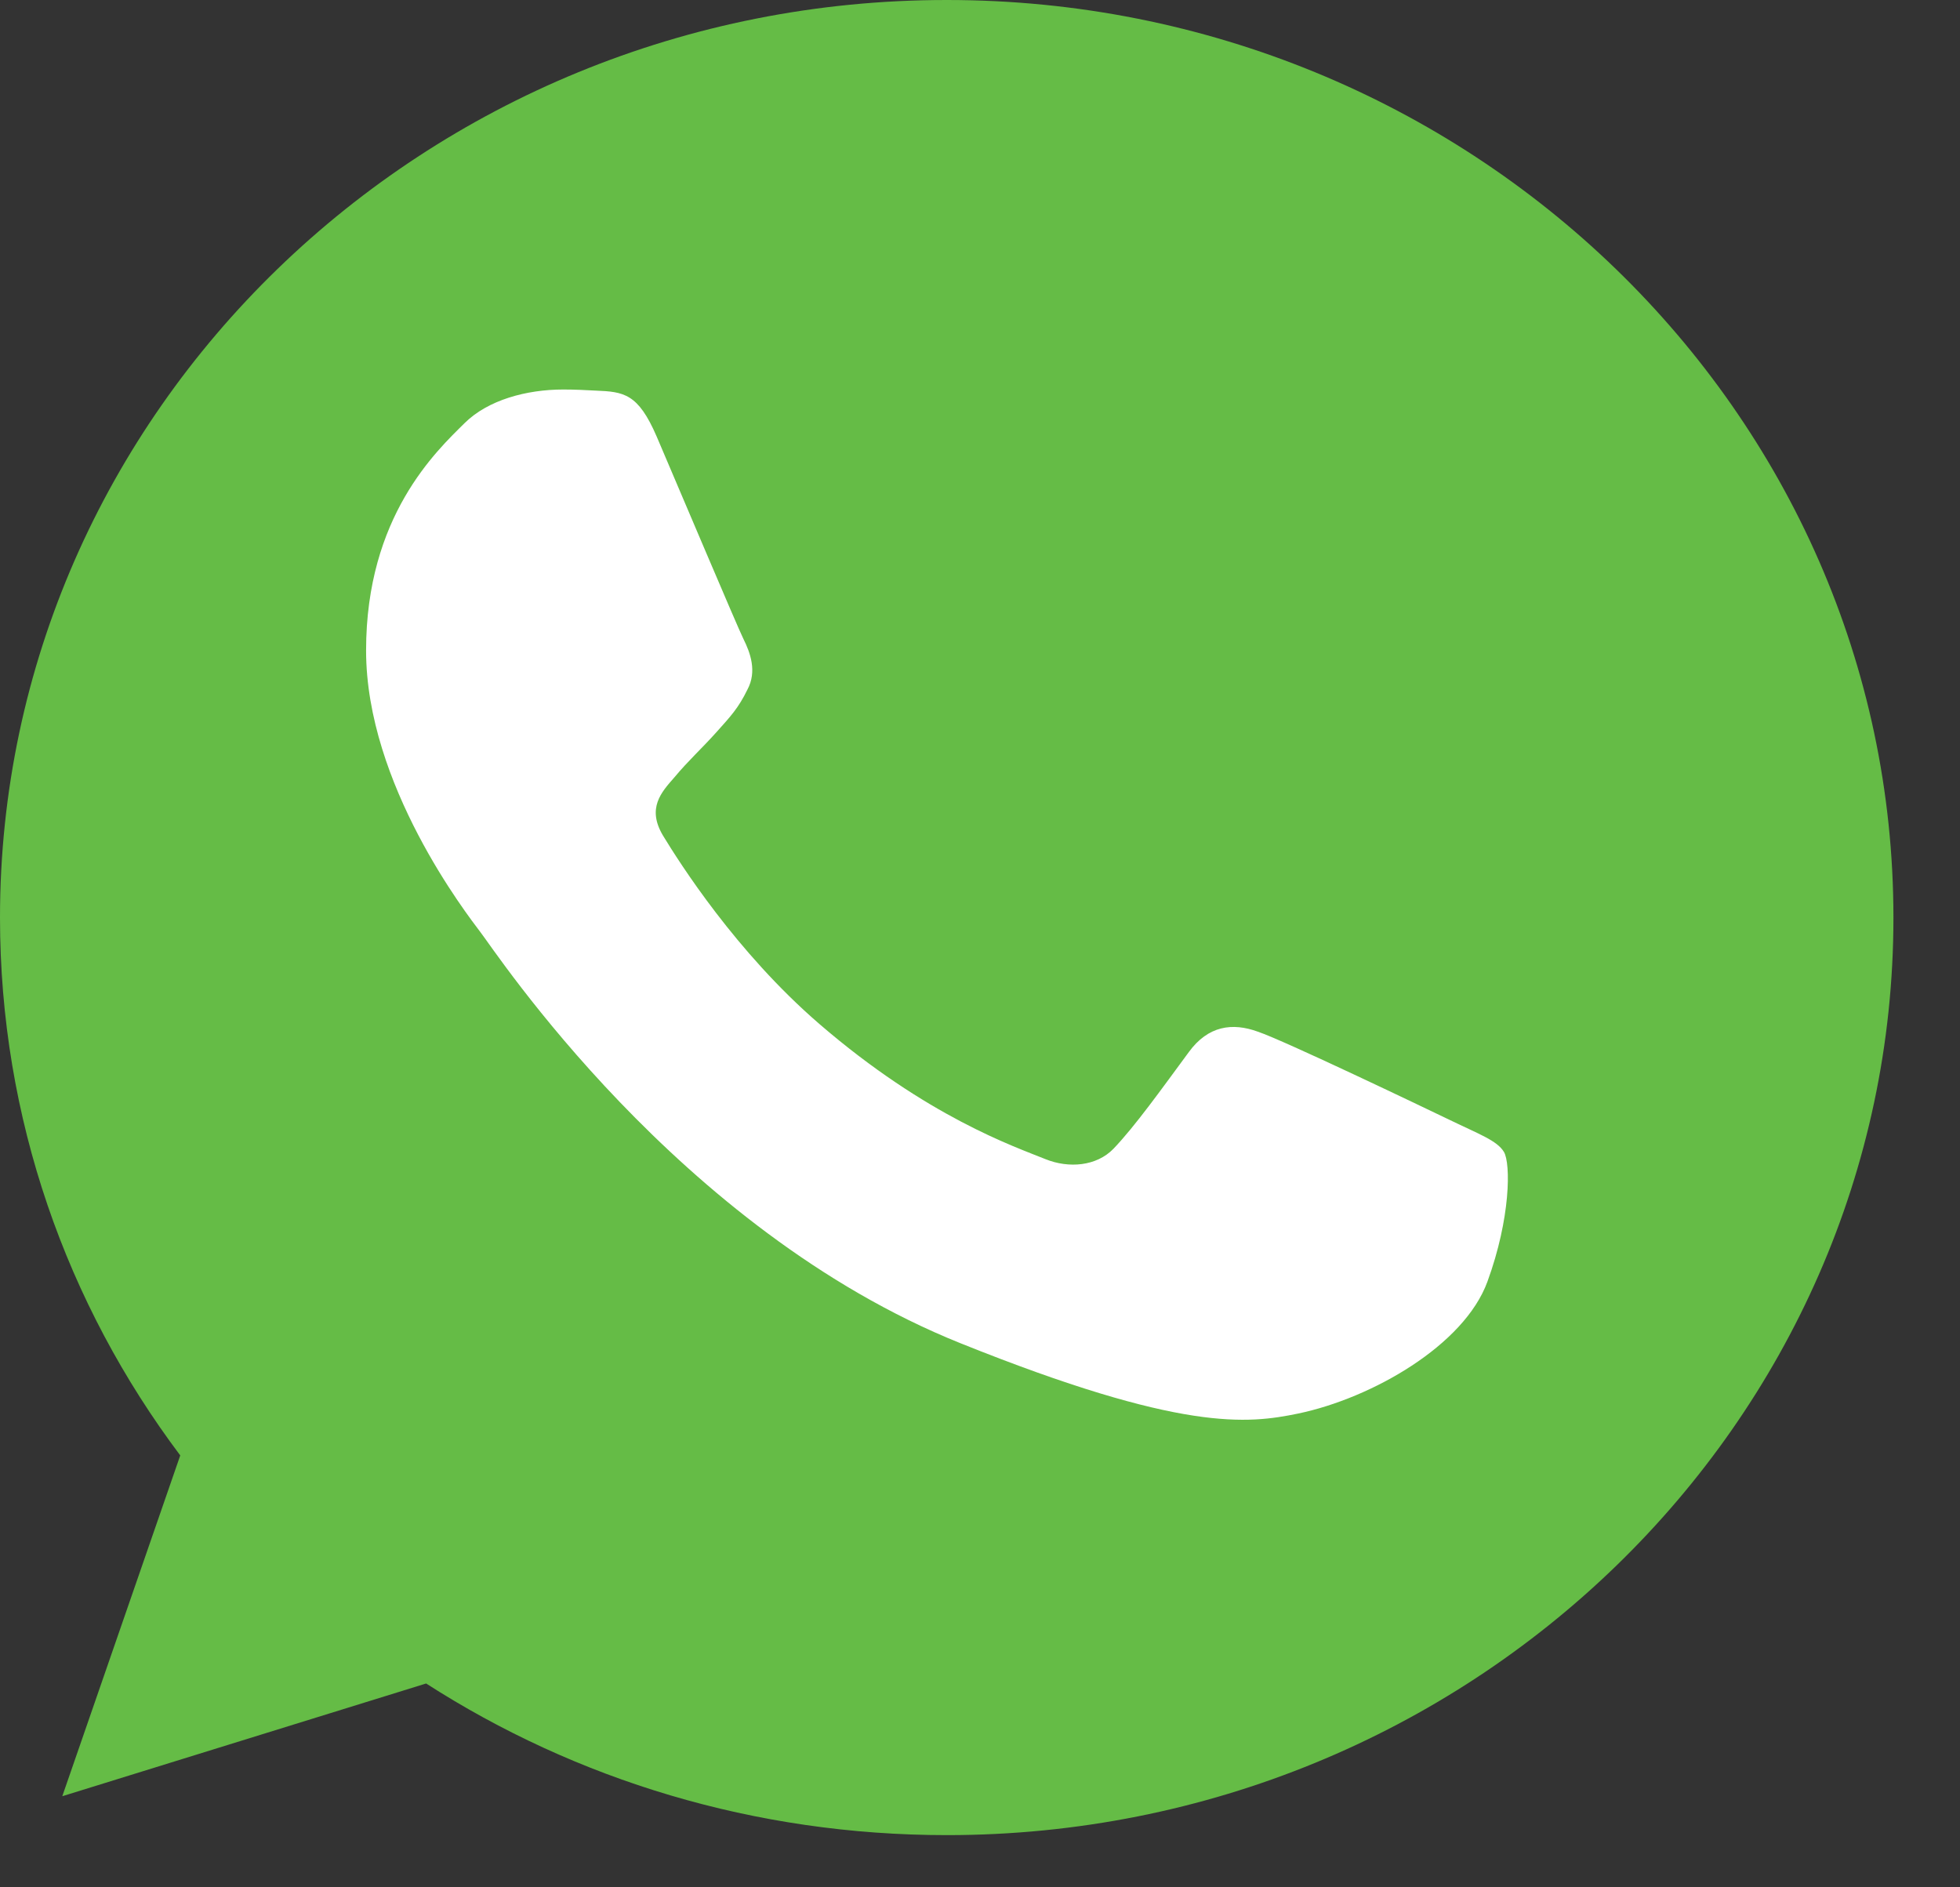
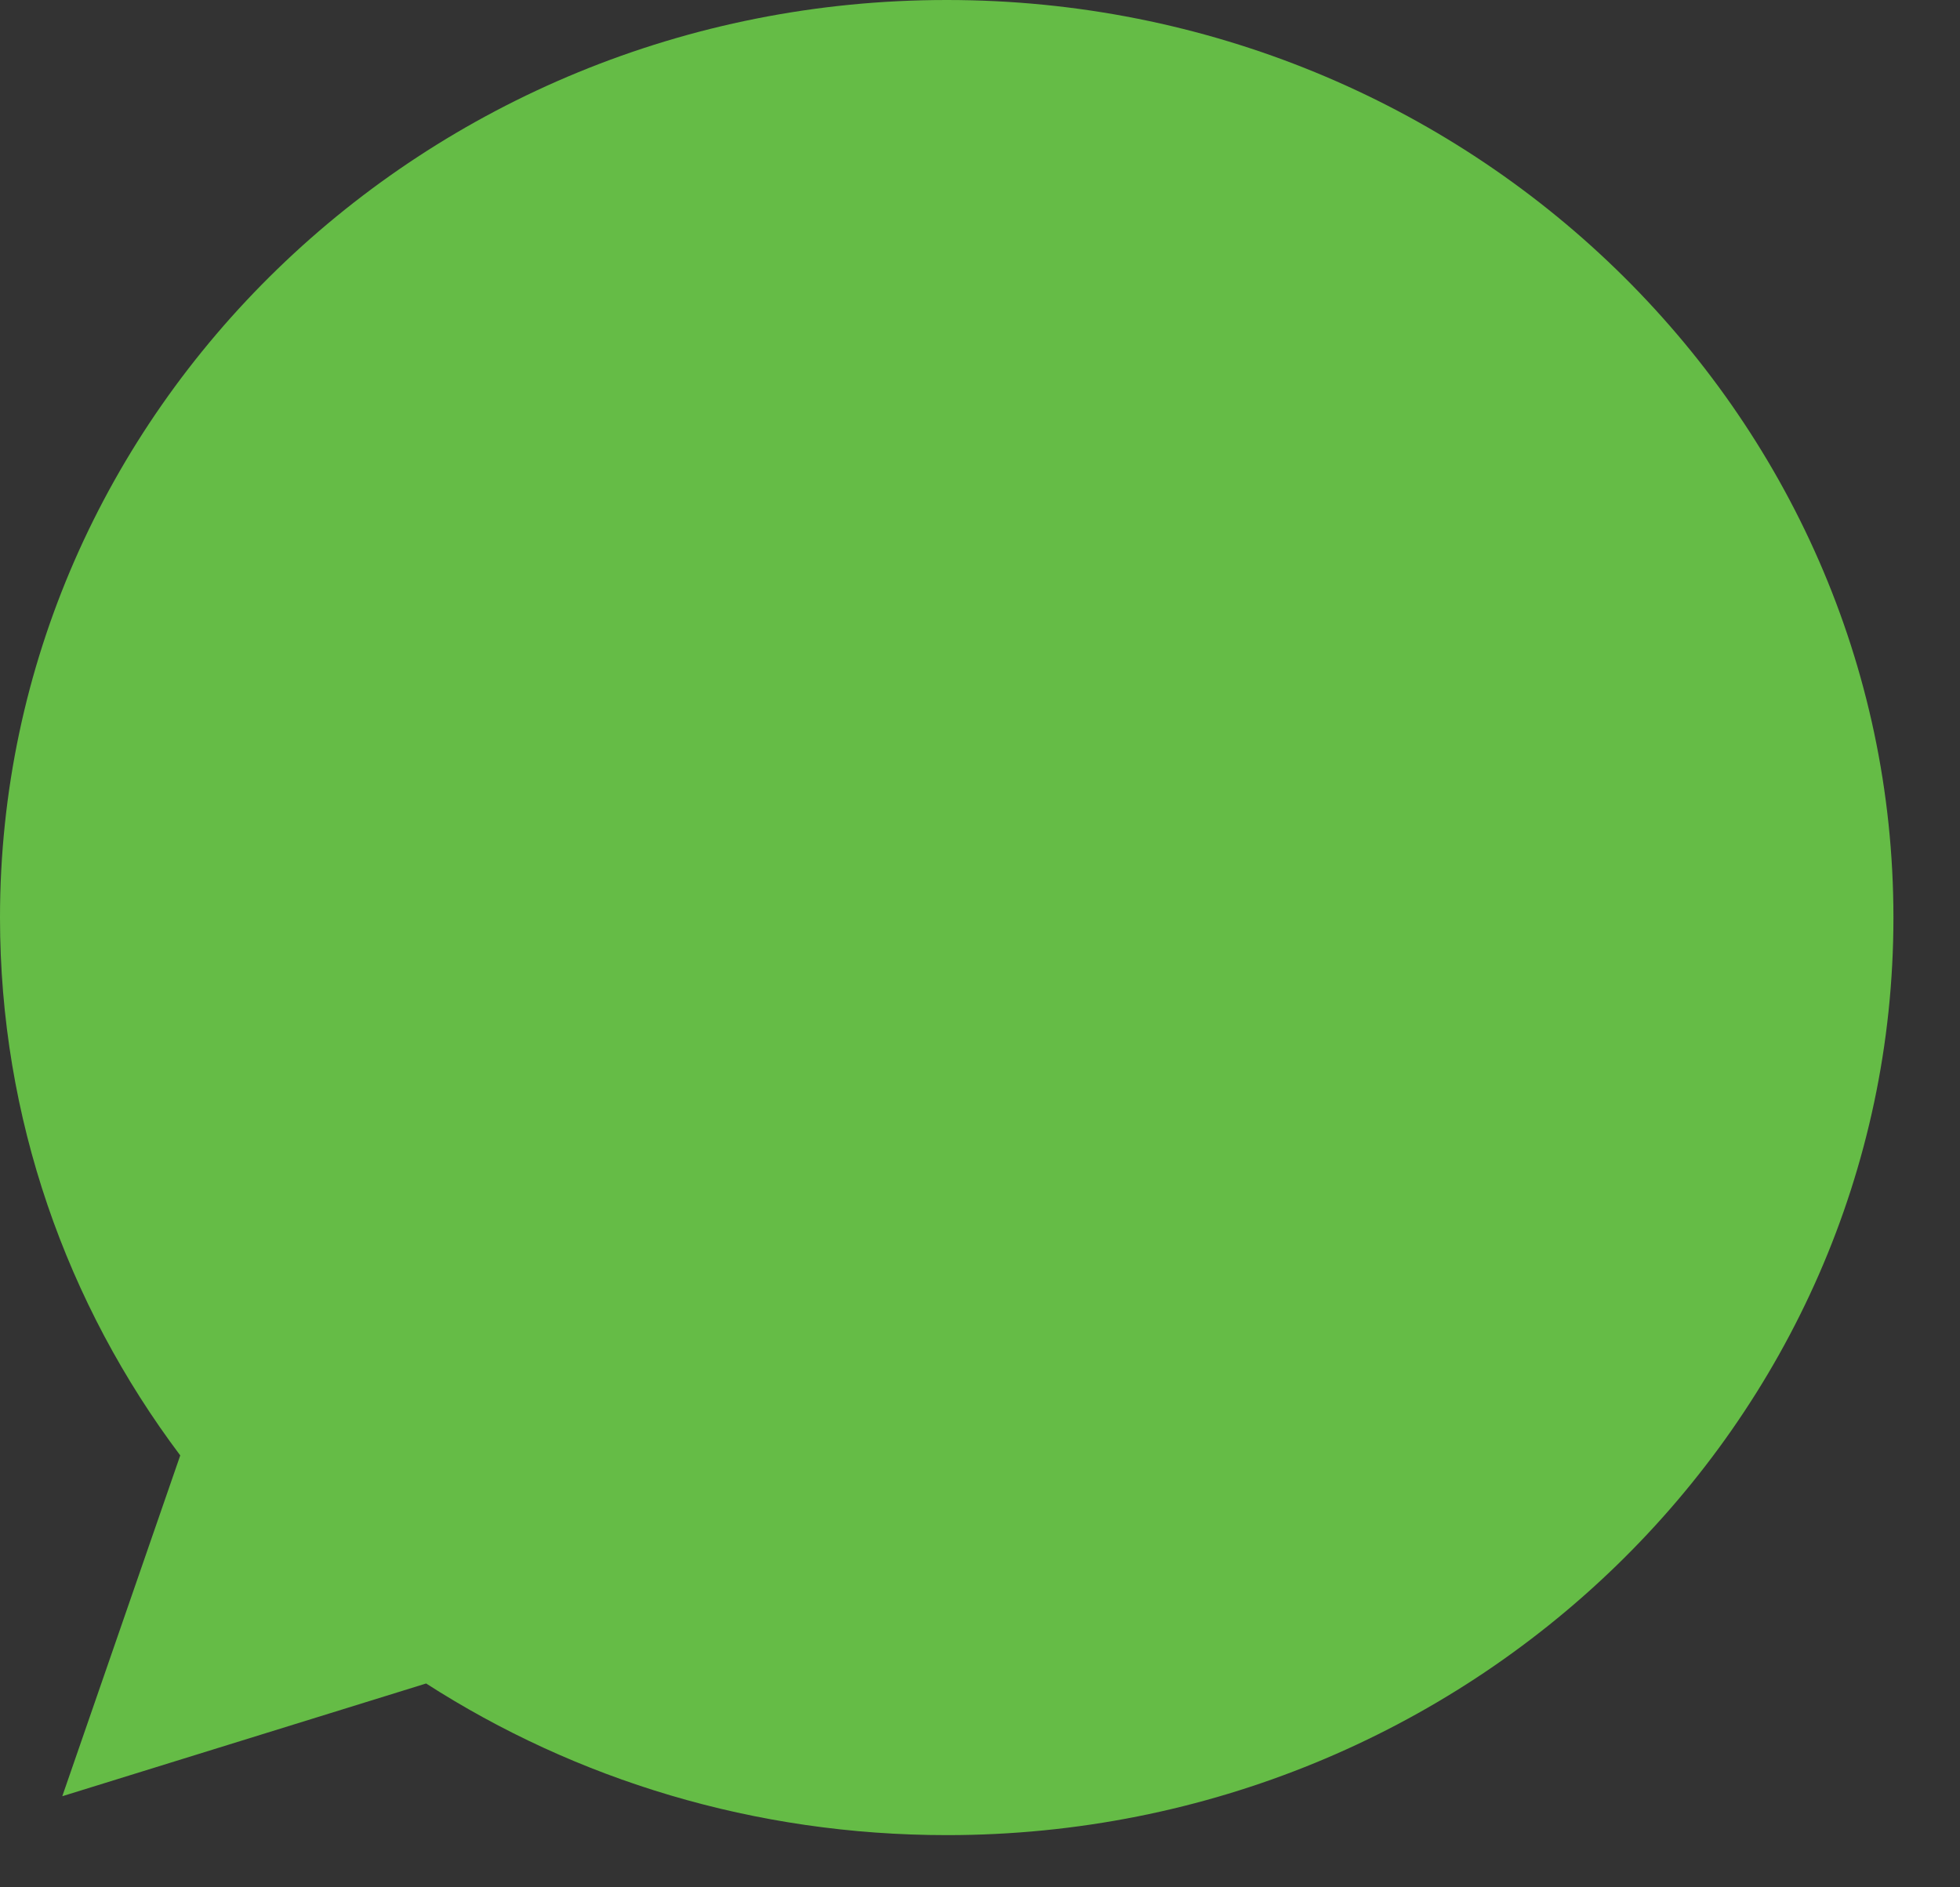
<svg xmlns="http://www.w3.org/2000/svg" width="27" height="26" viewBox="0 0 27 26" fill="none">
  <rect x="0" y="0" width="27" height="26" fill="#333333" stroke="none" />
  <path d="M13.045 0H13.038C5.847 0 0 5.669 0 12.641C0 15.406 0.919 17.969 2.483 20.05L0.858 24.745L5.87 23.192C7.932 24.517 10.392 25.281 13.045 25.281C20.235 25.281 26.083 19.61 26.083 12.641C26.083 5.671 20.235 0 13.045 0Z" fill="#65BC46" />
-   <path d="M20.49 17.656C20.17 18.534 18.898 19.261 17.884 19.473C17.19 19.616 16.284 19.731 13.232 18.505C9.329 16.937 6.816 13.093 6.62 12.844C6.432 12.594 5.043 10.808 5.043 8.961C5.043 7.114 6.011 6.214 6.401 5.828C6.721 5.511 7.251 5.366 7.759 5.366C7.923 5.366 8.071 5.374 8.204 5.381C8.594 5.397 8.79 5.419 9.047 6.016C9.368 6.765 10.148 8.612 10.241 8.802C10.336 8.992 10.43 9.249 10.297 9.498C10.172 9.756 10.063 9.87 9.867 10.089C9.671 10.308 9.485 10.475 9.289 10.71C9.11 10.914 8.908 11.133 9.133 11.511C9.359 11.882 10.139 13.116 11.288 14.107C12.771 15.386 13.973 15.795 14.403 15.969C14.723 16.098 15.105 16.067 15.339 15.825C15.636 15.515 16.003 15 16.377 14.493C16.642 14.13 16.977 14.084 17.329 14.213C17.688 14.334 19.585 15.243 19.976 15.431C20.366 15.621 20.623 15.711 20.718 15.87C20.811 16.029 20.811 16.778 20.49 17.656Z" fill="white" />
</svg>